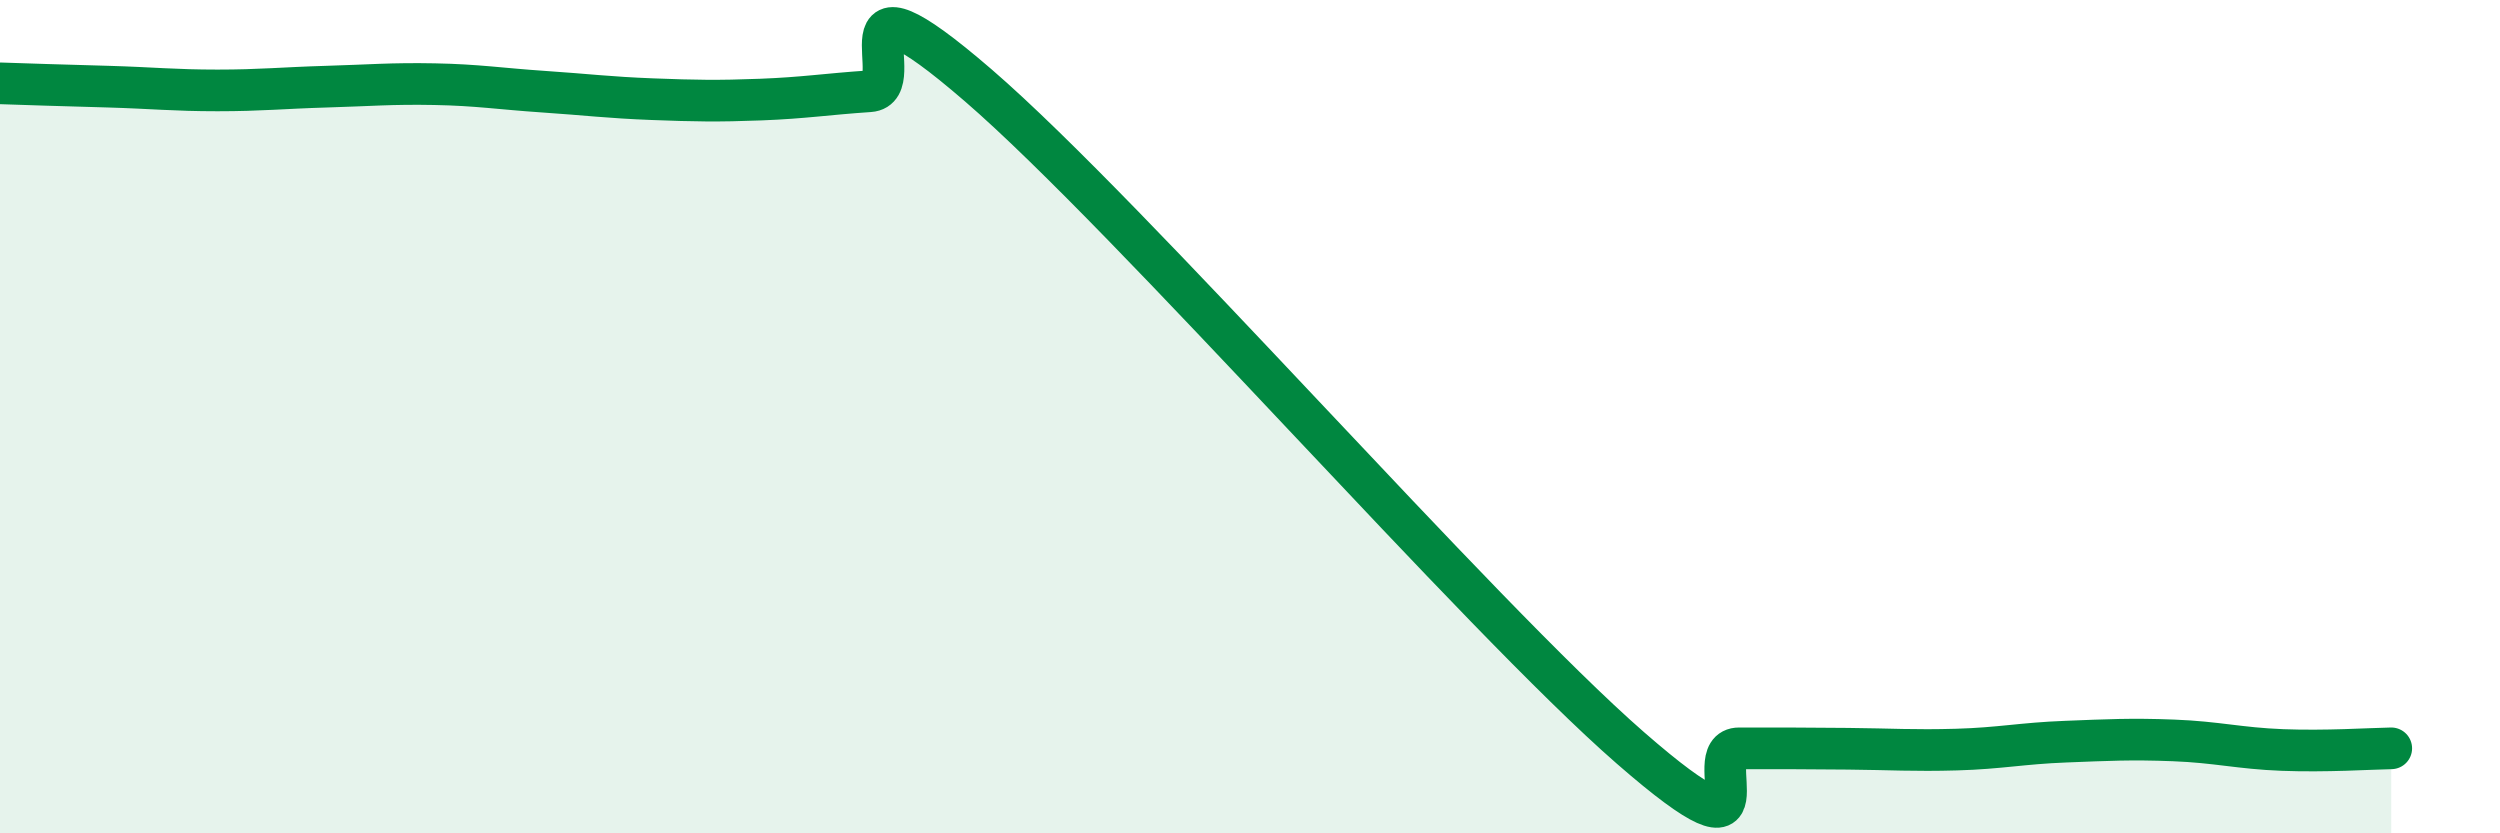
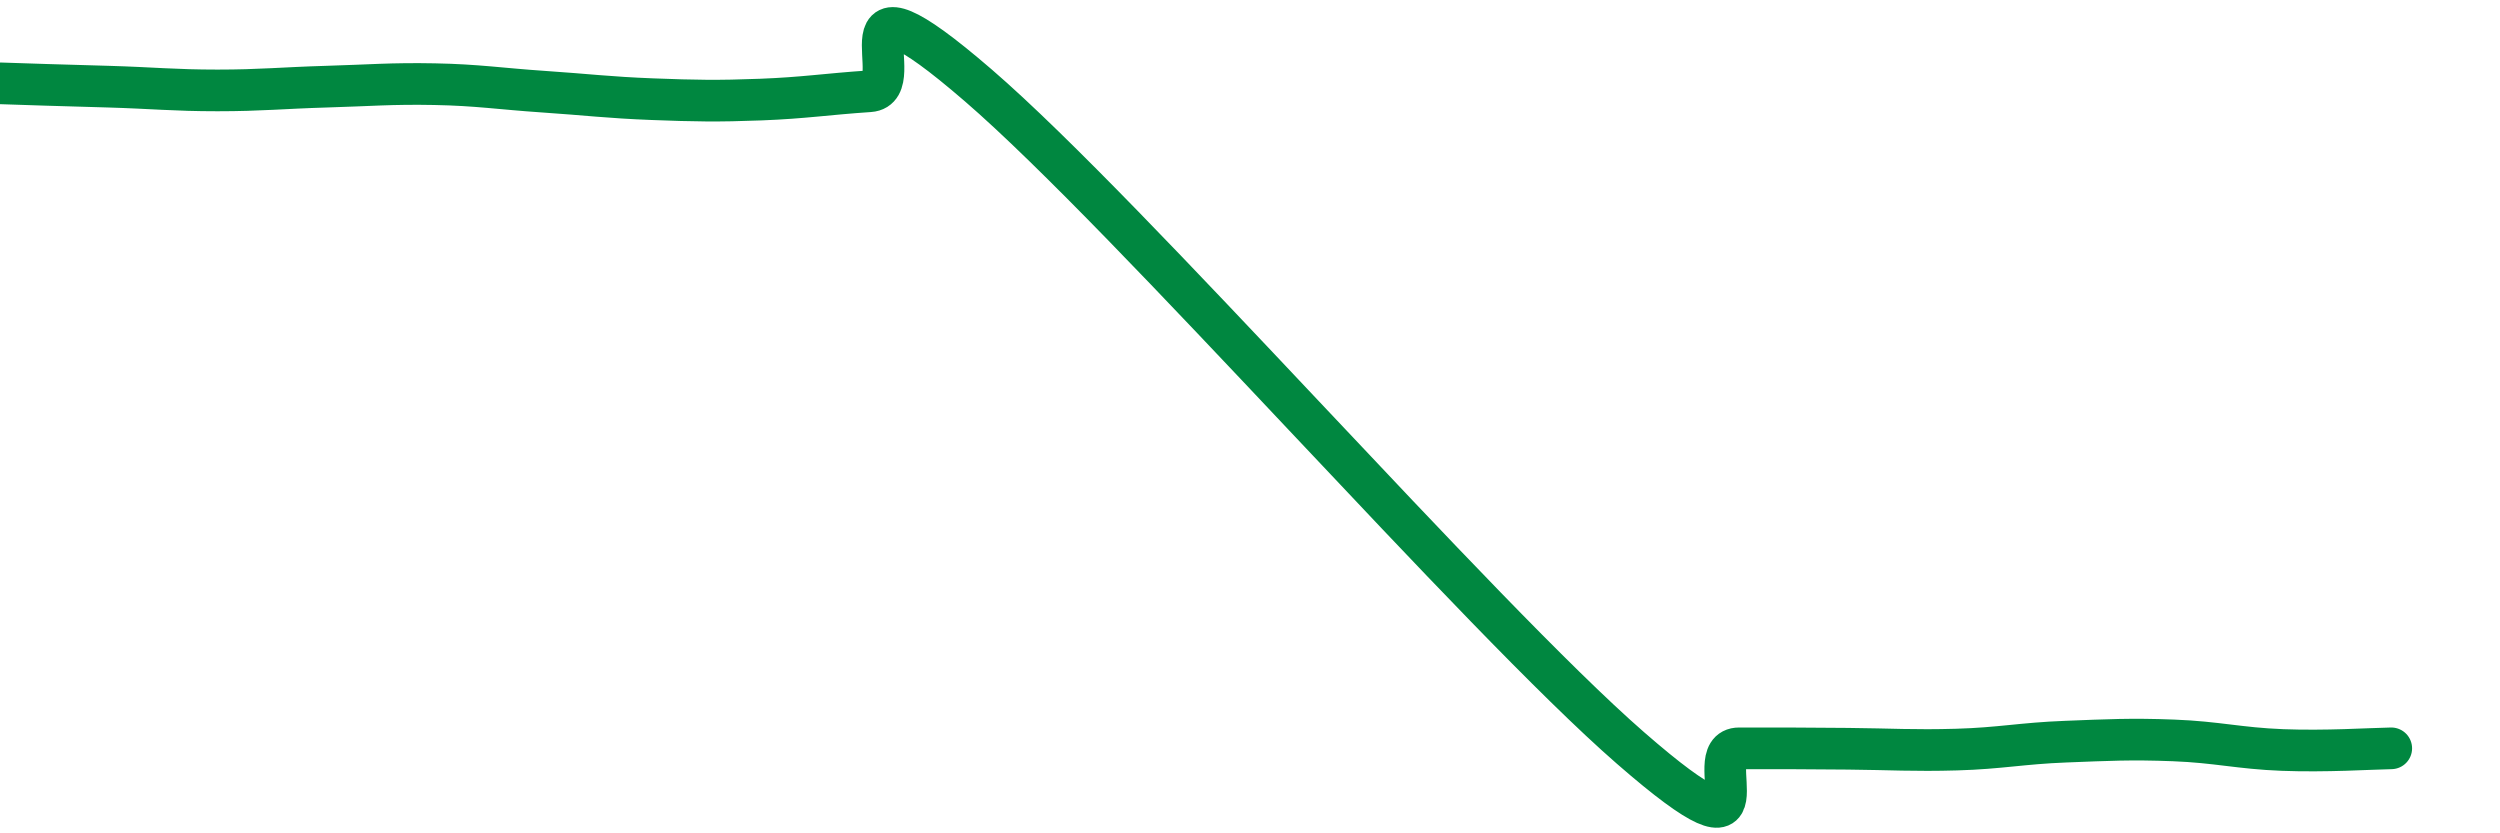
<svg xmlns="http://www.w3.org/2000/svg" width="60" height="20" viewBox="0 0 60 20">
-   <path d="M 0,2 C 0.52,2.02 1.57,2.05 2.61,2.08 C 3.65,2.11 4.18,2.17 5.22,2.17 C 6.26,2.17 6.79,2.11 7.83,2.08 C 8.87,2.05 9.39,2 10.43,2.02 C 11.47,2.04 12,2.13 13.04,2.2 C 14.08,2.27 14.61,2.34 15.65,2.38 C 16.69,2.42 17.22,2.43 18.26,2.39 C 19.3,2.35 19.83,2.26 20.87,2.19 C 21.91,2.12 19.83,-1.1 23.48,2.05 C 27.13,5.2 35.48,14.77 39.13,17.95 C 42.78,21.13 40.7,17.96 41.74,17.96 C 42.78,17.96 43.31,17.96 44.35,17.97 C 45.39,17.98 45.92,18.02 46.96,17.99 C 48,17.96 48.53,17.84 49.57,17.8 C 50.61,17.76 51.13,17.73 52.17,17.77 C 53.21,17.81 53.74,17.96 54.78,18 C 55.82,18.04 56.87,17.97 57.39,17.96L57.39 20L0 20Z" fill="#008740" opacity="0.1" stroke-linecap="round" stroke-linejoin="round" />
  <path d="M 0,2 C 0.52,2.02 1.57,2.05 2.61,2.08 C 3.65,2.11 4.18,2.17 5.22,2.17 C 6.26,2.17 6.79,2.11 7.83,2.08 C 8.87,2.05 9.39,2 10.43,2.02 C 11.47,2.04 12,2.13 13.04,2.2 C 14.08,2.27 14.61,2.34 15.65,2.38 C 16.69,2.42 17.22,2.43 18.26,2.39 C 19.3,2.35 19.83,2.26 20.87,2.19 C 21.91,2.12 19.83,-1.1 23.48,2.05 C 27.13,5.2 35.48,14.77 39.13,17.95 C 42.78,21.13 40.7,17.96 41.74,17.96 C 42.78,17.96 43.31,17.96 44.35,17.97 C 45.39,17.98 45.92,18.02 46.96,17.99 C 48,17.96 48.53,17.84 49.57,17.8 C 50.61,17.76 51.13,17.73 52.17,17.77 C 53.21,17.81 53.74,17.96 54.78,18 C 55.82,18.04 56.87,17.97 57.39,17.96" stroke="#008740" stroke-width="1" fill="none" stroke-linecap="round" stroke-linejoin="round" />
</svg>